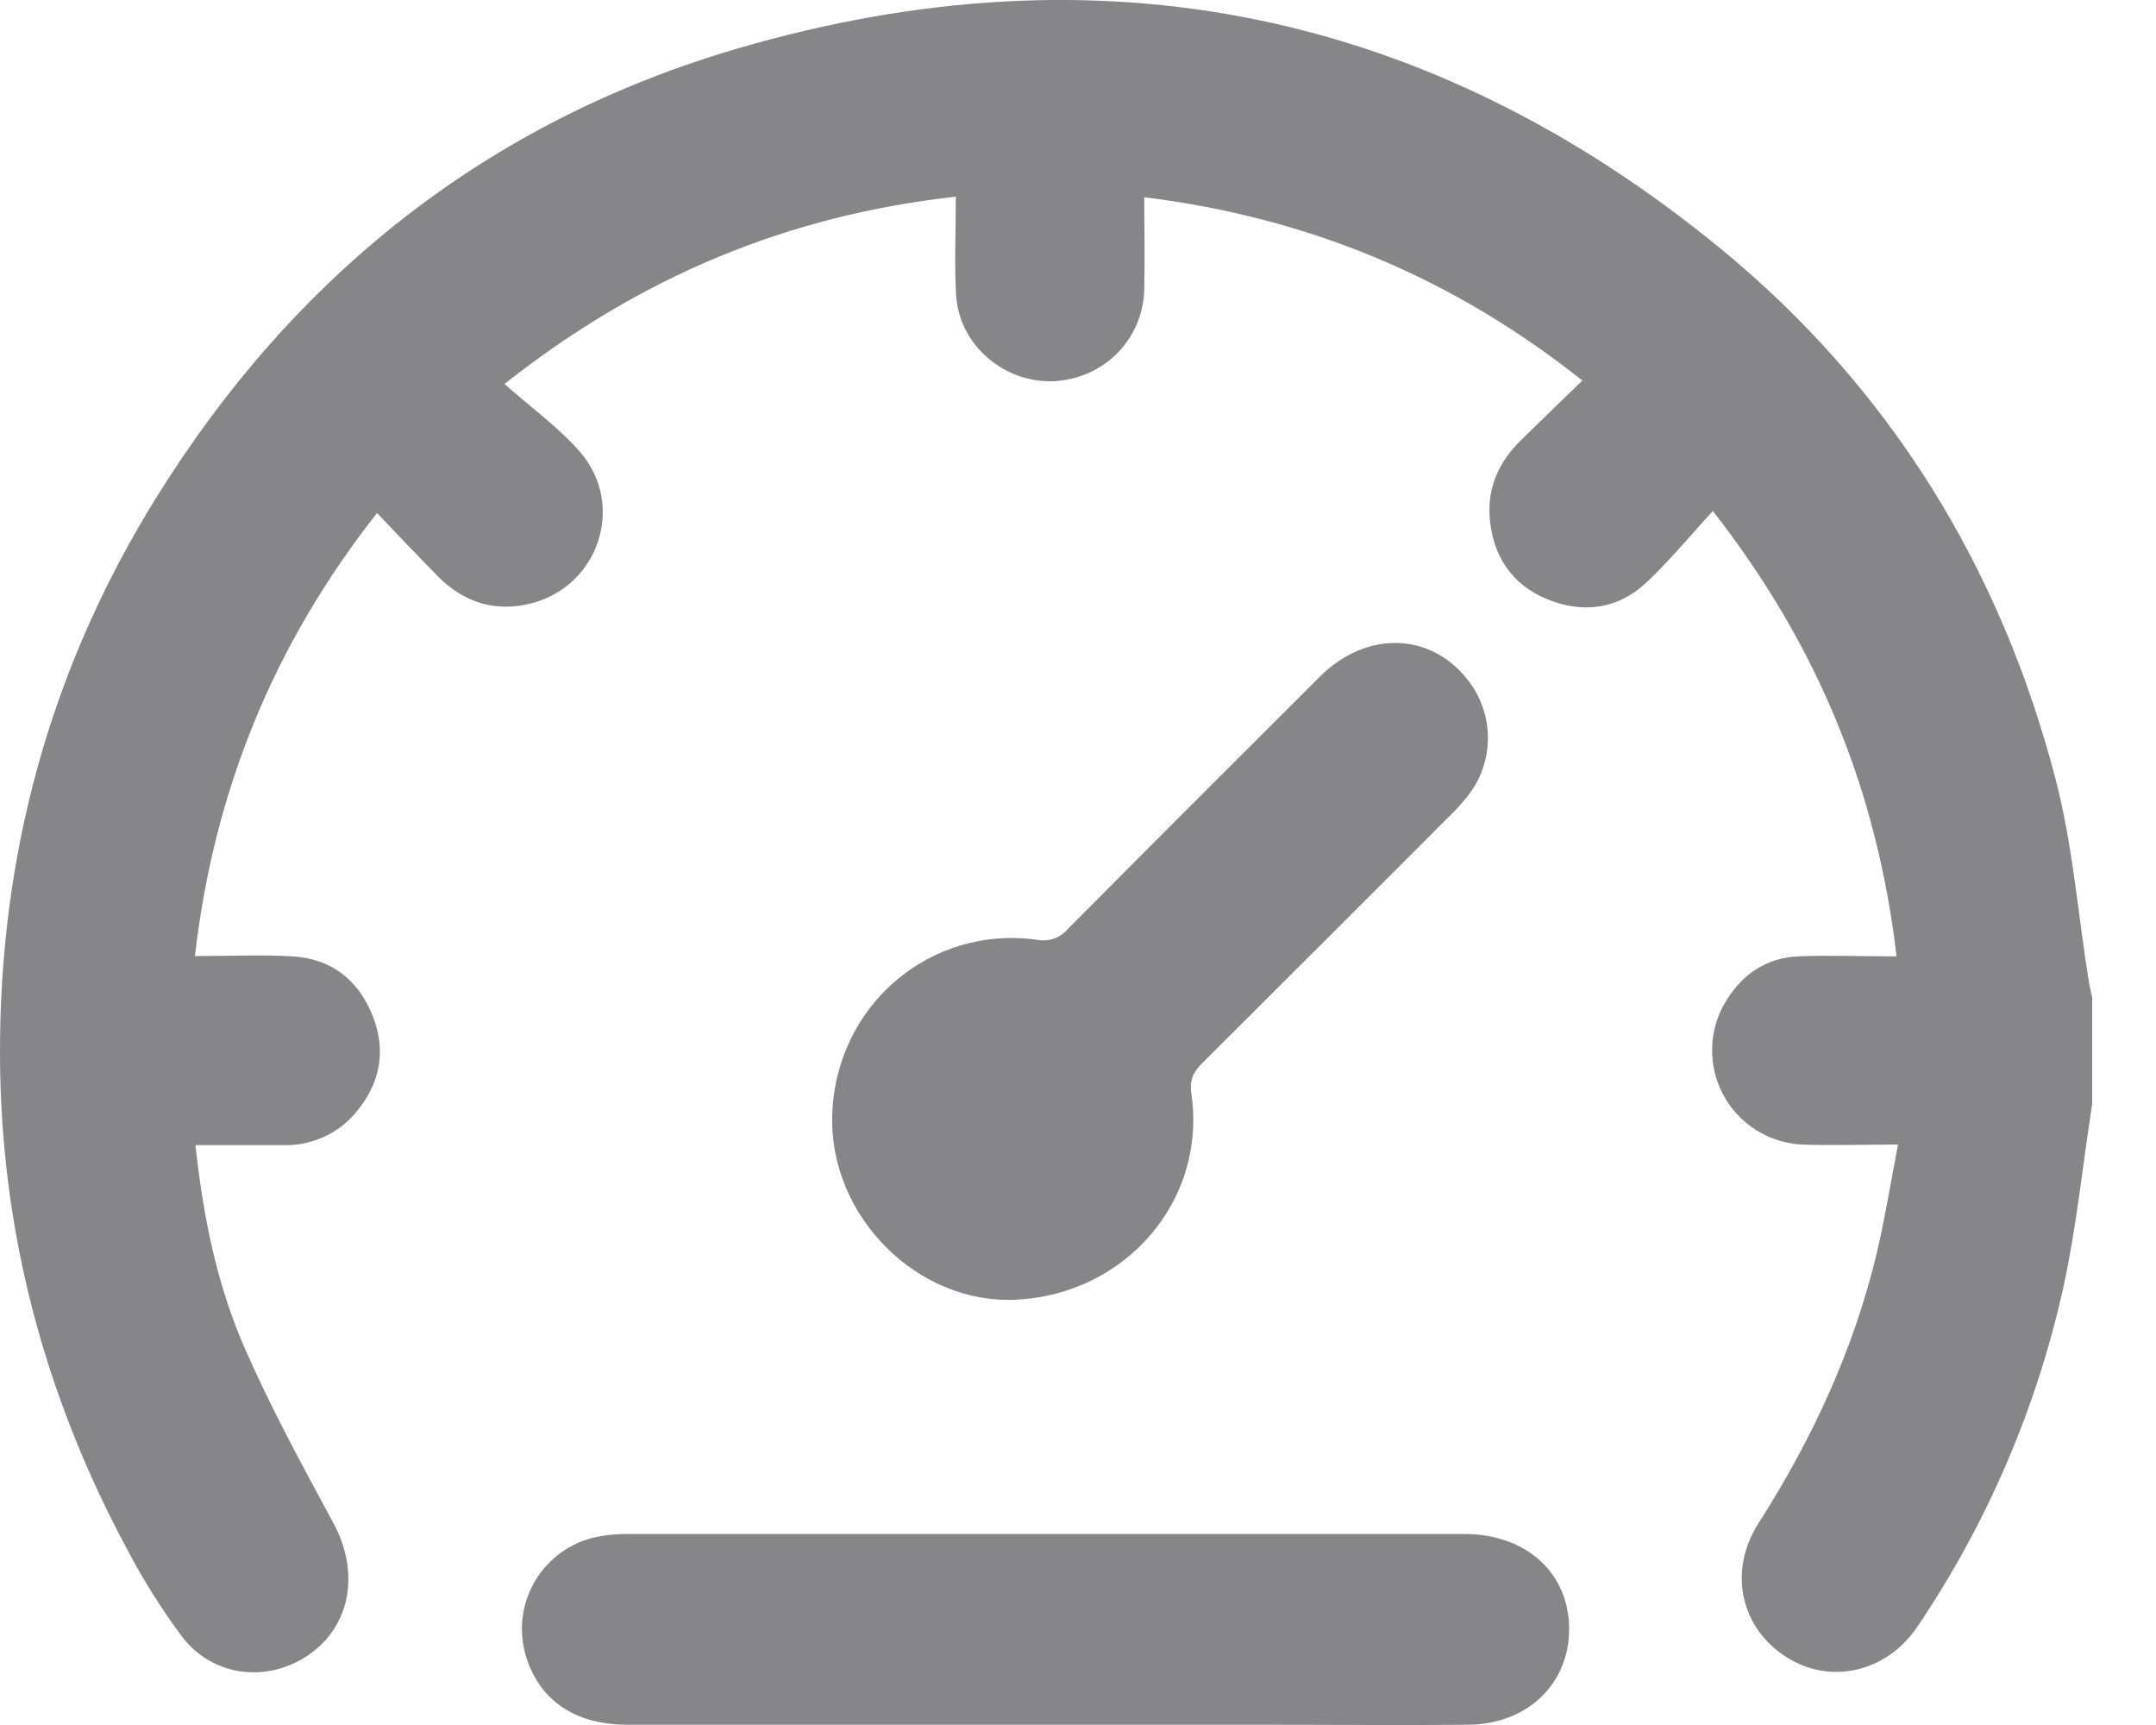
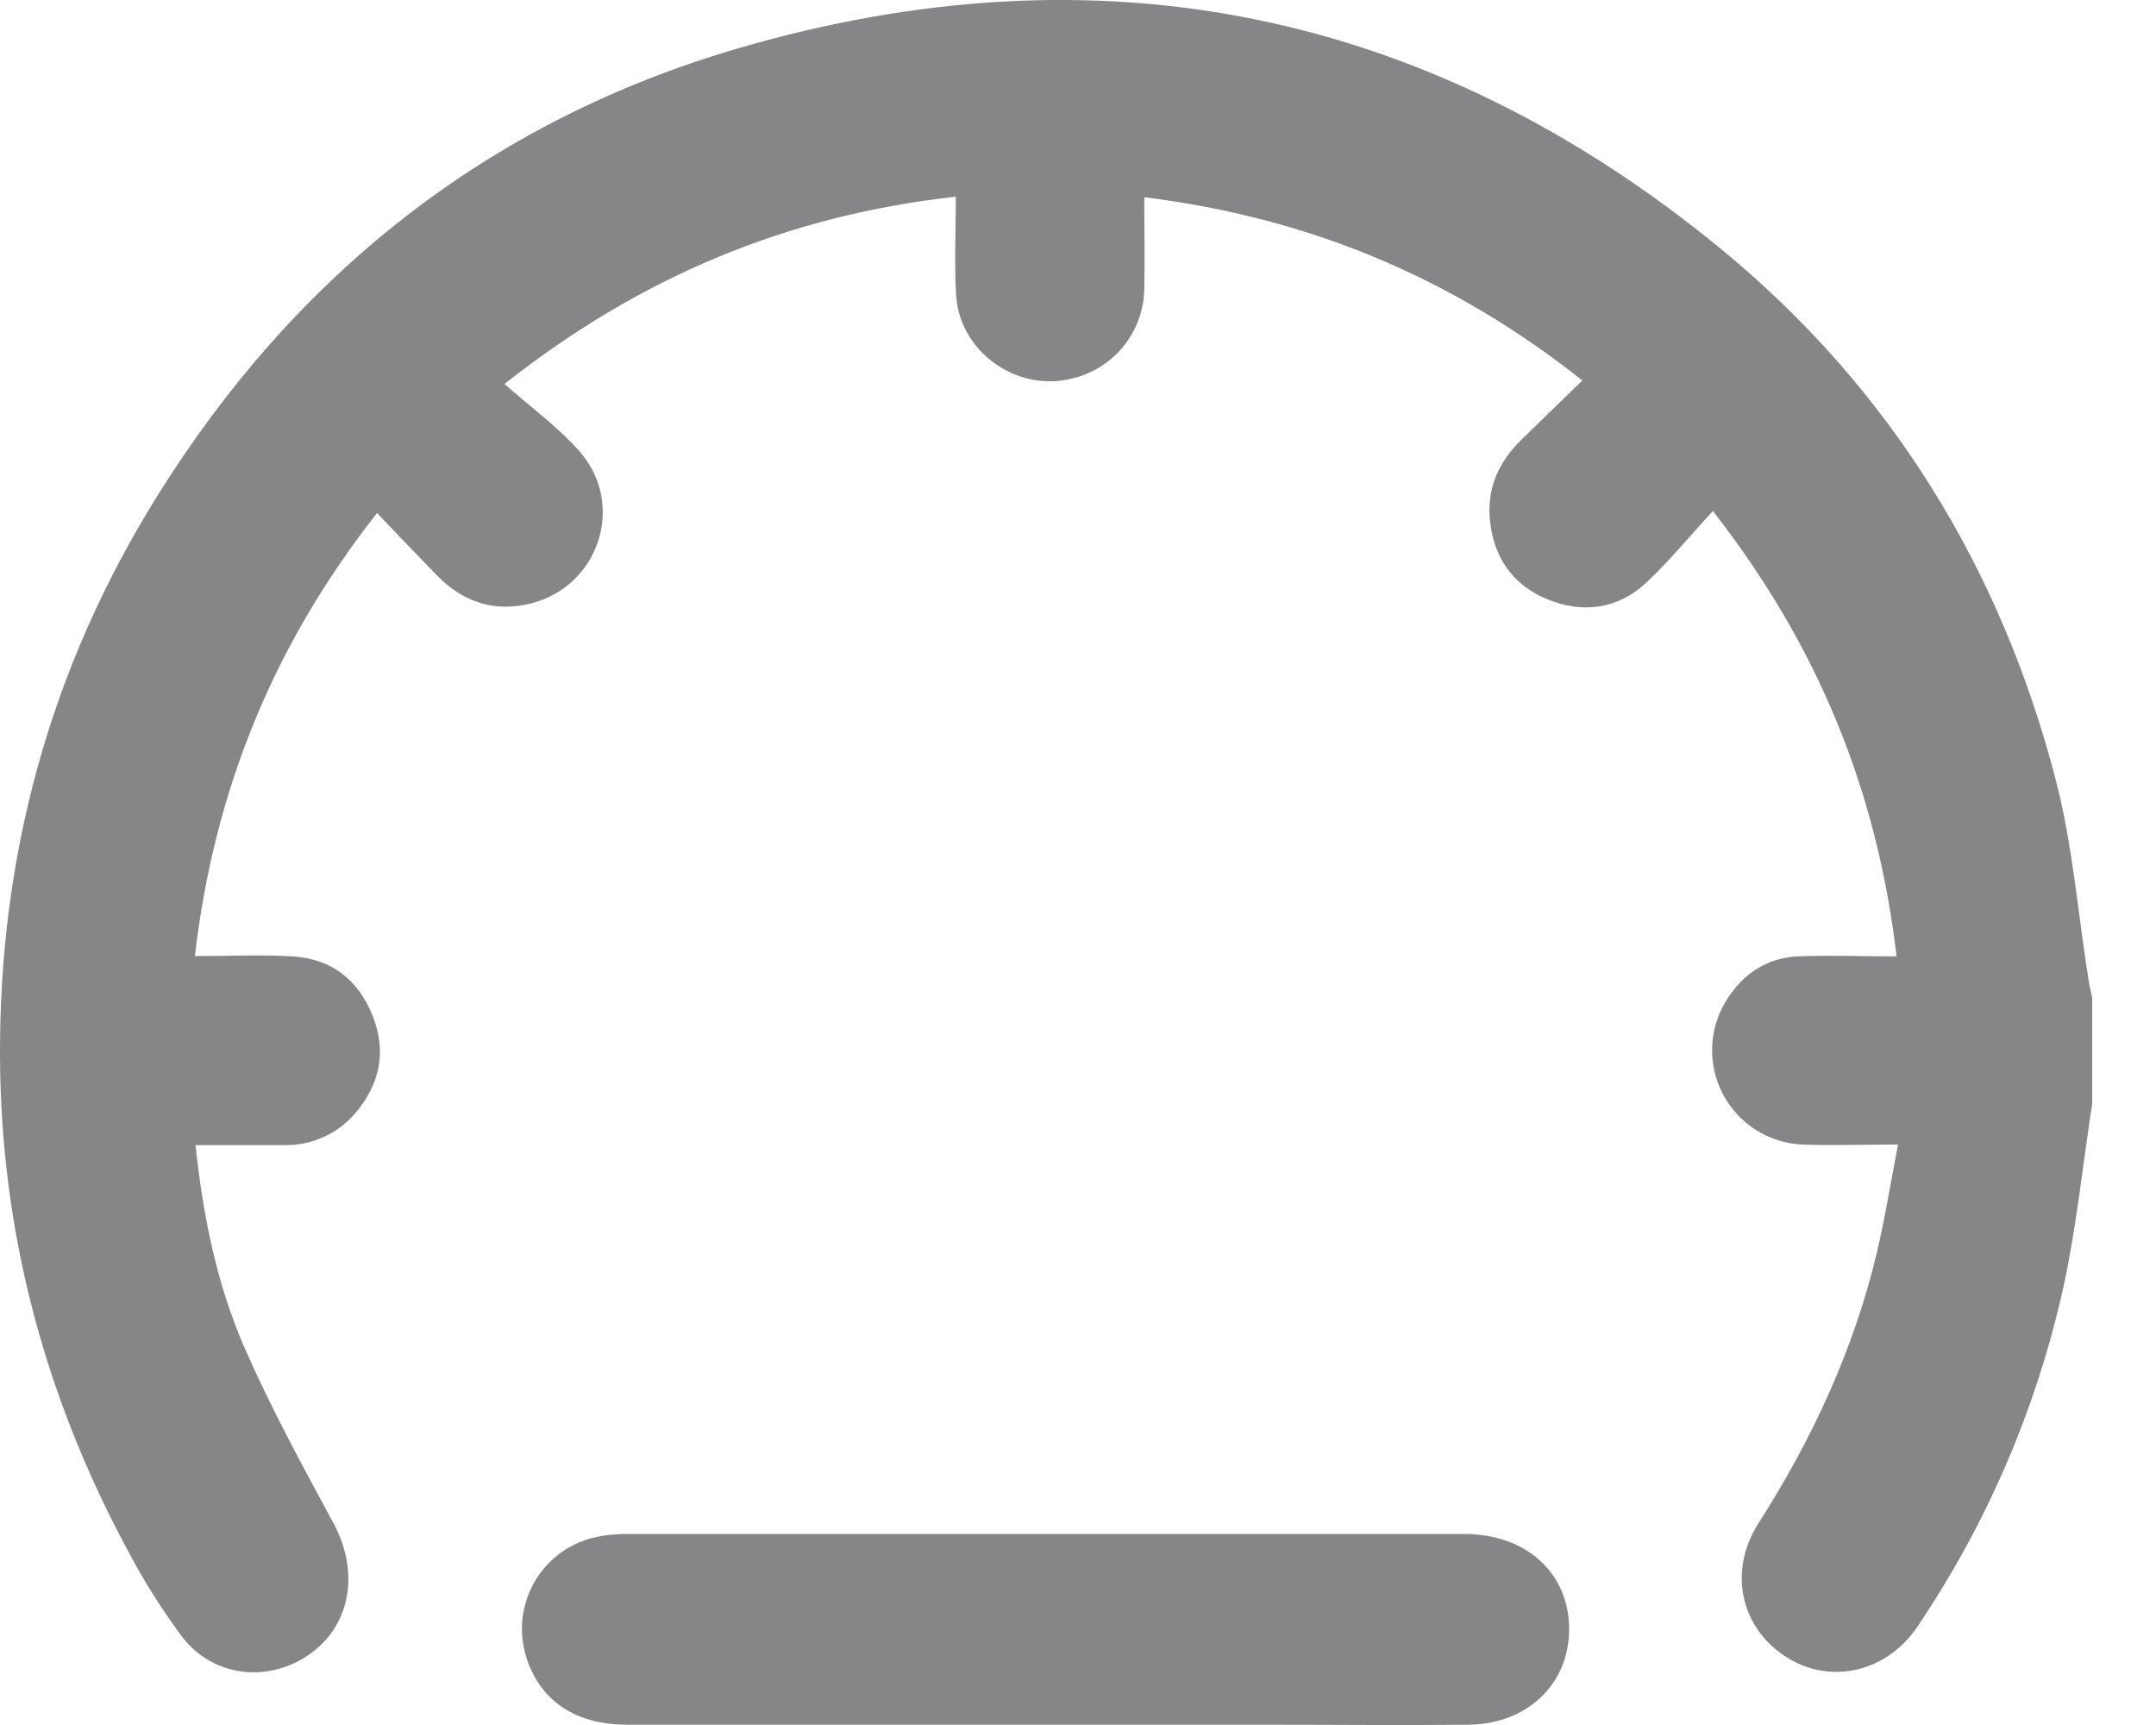
<svg xmlns="http://www.w3.org/2000/svg" width="15" height="12" viewBox="0 0 15 12" fill="none">
  <path d="M14.556 7.68C14.49 8.105 14.447 8.535 14.356 8.953C14.169 9.797 13.825 10.597 13.342 11.313C13.128 11.634 12.736 11.721 12.434 11.531C12.113 11.332 12.019 10.935 12.233 10.599C12.608 10.012 12.898 9.388 13.059 8.71C13.115 8.471 13.154 8.228 13.205 7.962C12.968 7.962 12.752 7.97 12.536 7.962C12.422 7.956 12.311 7.921 12.215 7.86C12.119 7.798 12.04 7.713 11.987 7.612C11.934 7.511 11.908 7.398 11.912 7.283C11.916 7.169 11.95 7.058 12.01 6.961C12.123 6.777 12.29 6.663 12.509 6.653C12.728 6.644 12.953 6.653 13.195 6.653C13.06 5.501 12.648 4.49 11.917 3.555C11.756 3.729 11.616 3.901 11.454 4.053C11.256 4.238 11.013 4.27 10.766 4.169C10.518 4.068 10.383 3.865 10.364 3.596C10.349 3.384 10.433 3.208 10.582 3.062C10.72 2.926 10.86 2.792 11.009 2.647C10.108 1.932 9.107 1.514 7.961 1.372C7.961 1.592 7.966 1.802 7.961 2.013C7.958 2.159 7.906 2.299 7.814 2.412C7.721 2.525 7.594 2.603 7.451 2.635C7.07 2.727 6.675 2.445 6.652 2.053C6.639 1.831 6.65 1.609 6.65 1.368C5.486 1.498 4.464 1.918 3.51 2.671C3.695 2.836 3.888 2.973 4.038 3.147C4.353 3.515 4.165 4.077 3.697 4.197C3.447 4.261 3.228 4.192 3.047 4.01C2.907 3.867 2.772 3.725 2.623 3.569C1.903 4.485 1.49 5.496 1.356 6.651C1.593 6.651 1.815 6.64 2.036 6.653C2.308 6.669 2.496 6.82 2.594 7.07C2.692 7.321 2.641 7.547 2.469 7.747C2.408 7.818 2.333 7.874 2.248 7.911C2.163 7.949 2.071 7.968 1.978 7.966C1.775 7.966 1.572 7.966 1.36 7.966C1.413 8.459 1.507 8.928 1.698 9.368C1.881 9.787 2.101 10.191 2.319 10.594C2.507 10.941 2.44 11.321 2.133 11.522C1.848 11.708 1.475 11.66 1.266 11.385C1.122 11.191 0.994 10.987 0.882 10.773C0.309 9.706 0.006 8.566 9.50783e-05 7.355C-0.007 5.954 0.348 4.649 1.09 3.457C2.049 1.915 3.393 0.845 5.136 0.336C7.648 -0.397 9.947 0.069 11.975 1.733C13.15 2.699 13.918 3.948 14.301 5.419C14.421 5.878 14.457 6.36 14.533 6.831C14.539 6.866 14.548 6.902 14.556 6.94L14.556 7.68Z" fill="#868688" />
  <path d="M7.276 11.998C6.305 11.998 5.334 11.998 4.362 11.998C3.998 11.998 3.75 11.826 3.658 11.517C3.633 11.43 3.625 11.34 3.636 11.25C3.648 11.161 3.677 11.075 3.723 10.997C3.769 10.92 3.831 10.853 3.904 10.8C3.977 10.748 4.06 10.711 4.148 10.692C4.218 10.678 4.289 10.671 4.36 10.671C6.302 10.671 8.244 10.671 10.186 10.671C10.619 10.671 10.917 10.943 10.917 11.333C10.917 11.714 10.627 11.994 10.217 11.998C9.754 12.003 9.289 11.998 8.825 11.998L7.276 11.998Z" fill="#868688" />
-   <path d="M5.79 7.76C5.811 6.997 6.469 6.432 7.219 6.538C7.257 6.545 7.297 6.542 7.334 6.529C7.371 6.516 7.404 6.493 7.429 6.463C8.013 5.875 8.599 5.289 9.186 4.704C9.507 4.387 9.947 4.398 10.207 4.724C10.3 4.839 10.351 4.982 10.352 5.13C10.353 5.278 10.303 5.422 10.211 5.538C10.17 5.59 10.125 5.639 10.077 5.685C9.508 6.255 8.938 6.824 8.368 7.392C8.304 7.455 8.274 7.509 8.289 7.611C8.396 8.346 7.838 9 7.076 9.041C6.387 9.079 5.77 8.464 5.79 7.76Z" fill="#868688" />
</svg>